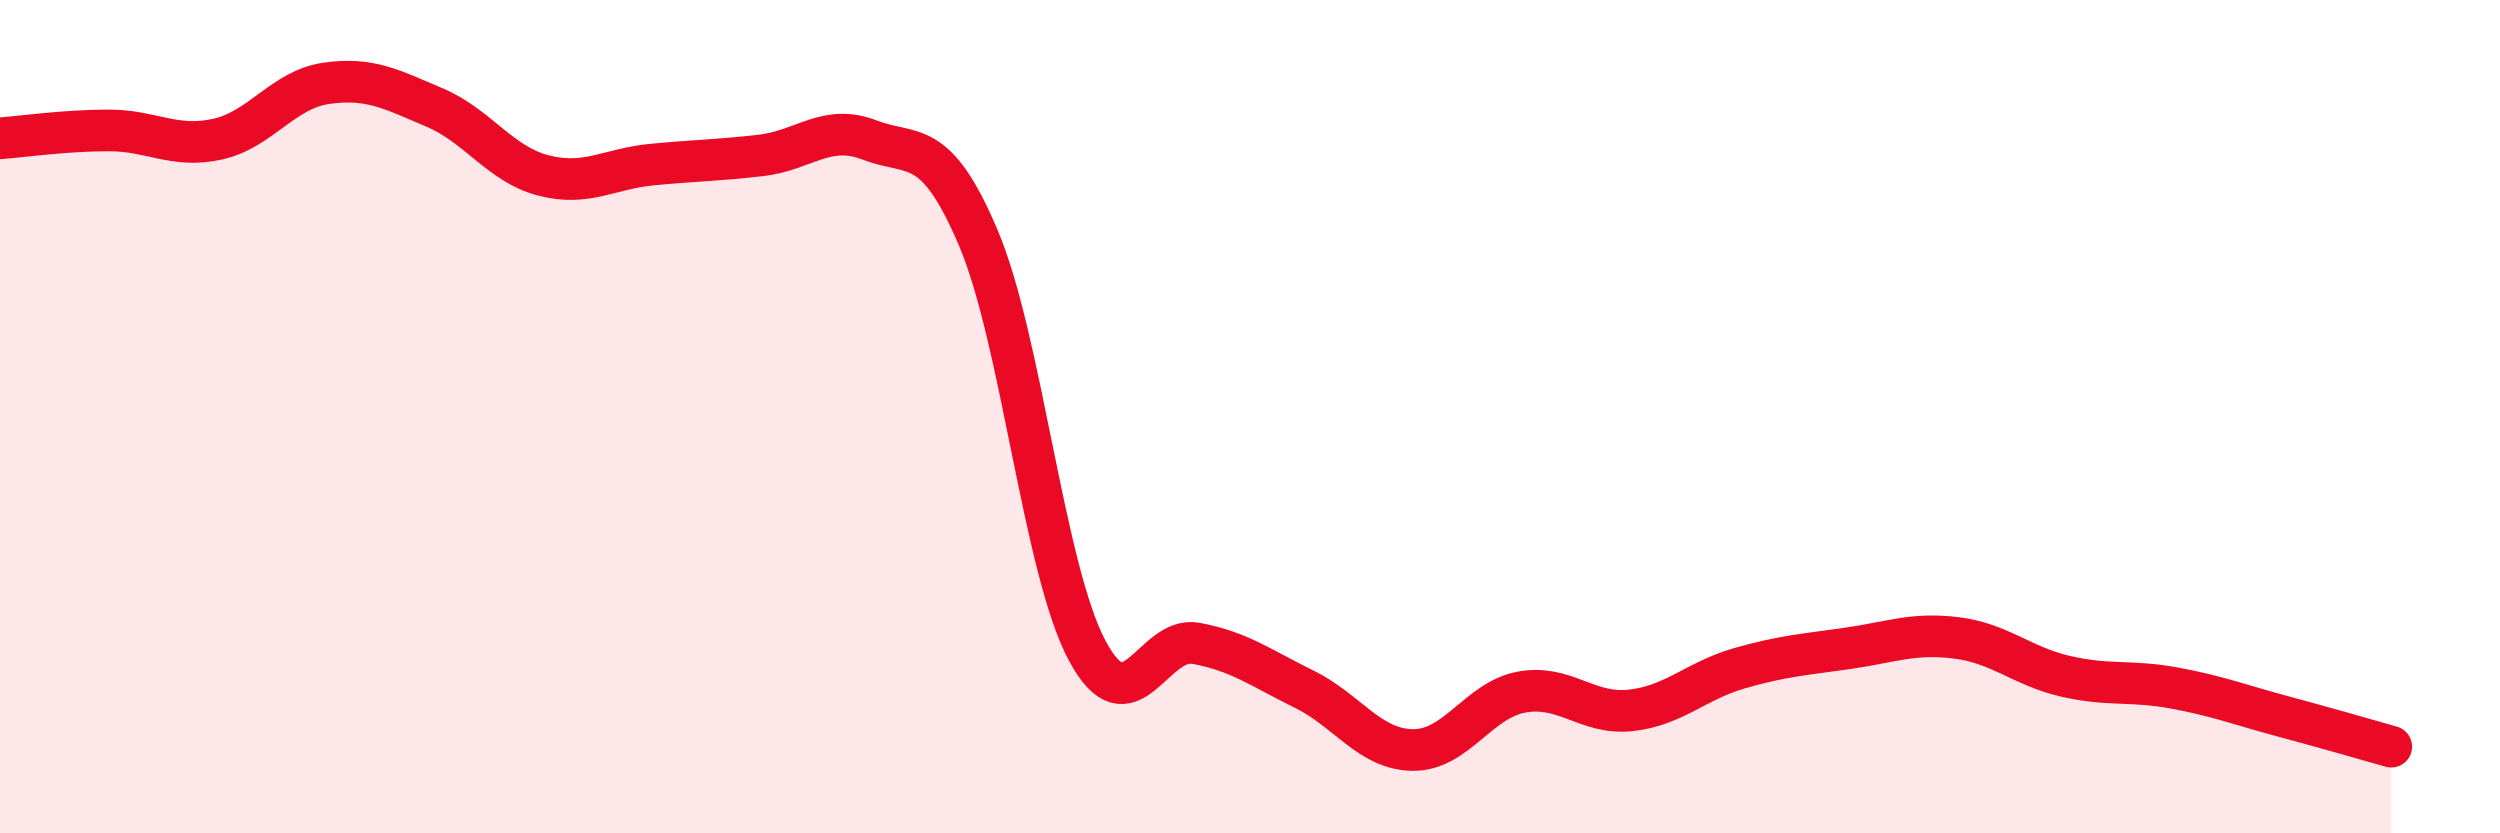
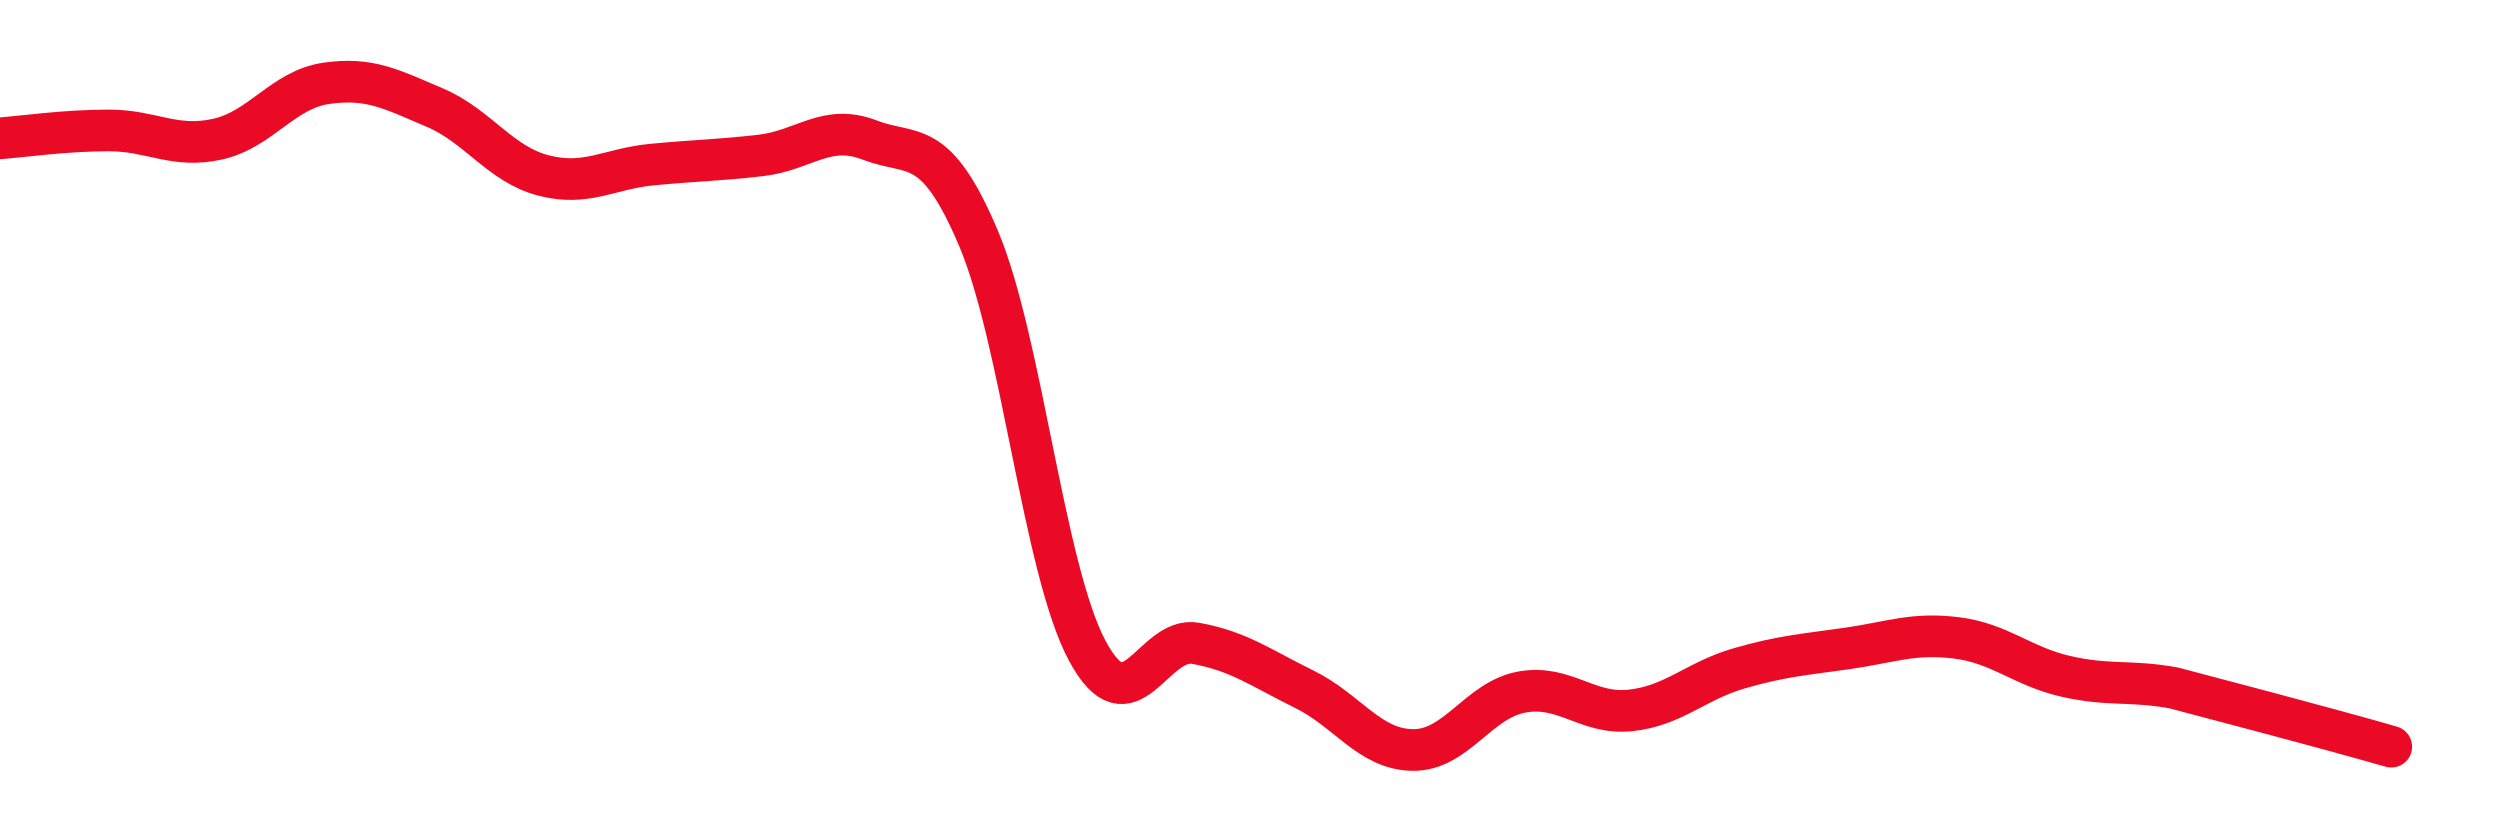
<svg xmlns="http://www.w3.org/2000/svg" width="60" height="20" viewBox="0 0 60 20">
-   <path d="M 0,3.32 C 0.52,3.28 1.57,3.13 2.61,3.13 C 3.65,3.13 4.18,3.57 5.22,3.34 C 6.26,3.11 6.79,2.15 7.83,2 C 8.87,1.85 9.39,2.14 10.43,2.58 C 11.47,3.02 12,3.94 13.04,4.21 C 14.08,4.48 14.61,4.05 15.65,3.95 C 16.69,3.85 17.22,3.85 18.26,3.73 C 19.3,3.61 19.83,2.96 20.87,3.36 C 21.91,3.76 22.44,3.26 23.48,5.71 C 24.52,8.16 25.05,13.66 26.09,15.61 C 27.13,17.56 27.66,15.25 28.7,15.44 C 29.74,15.63 30.26,16.03 31.3,16.54 C 32.34,17.05 32.87,17.99 33.91,18 C 34.95,18.01 35.48,16.8 36.52,16.61 C 37.56,16.42 38.09,17.16 39.13,17.05 C 40.17,16.94 40.7,16.34 41.74,16.04 C 42.78,15.74 43.31,15.71 44.35,15.56 C 45.39,15.41 45.92,15.18 46.96,15.31 C 48,15.44 48.53,15.99 49.57,16.23 C 50.61,16.47 51.13,16.32 52.17,16.51 C 53.21,16.7 53.74,16.91 54.78,17.19 C 55.82,17.47 56.87,17.77 57.39,17.92L57.39 20L0 20Z" fill="#EB0A25" opacity="0.1" stroke-linecap="round" stroke-linejoin="round" />
-   <path d="M 0,3.32 C 0.52,3.28 1.57,3.13 2.61,3.13 C 3.65,3.13 4.18,3.57 5.22,3.34 C 6.26,3.11 6.79,2.15 7.83,2 C 8.87,1.85 9.39,2.14 10.43,2.58 C 11.47,3.02 12,3.94 13.04,4.21 C 14.08,4.48 14.61,4.05 15.65,3.95 C 16.69,3.85 17.22,3.85 18.26,3.73 C 19.3,3.61 19.83,2.96 20.87,3.36 C 21.91,3.76 22.44,3.26 23.48,5.71 C 24.52,8.16 25.05,13.66 26.09,15.61 C 27.13,17.56 27.66,15.25 28.7,15.44 C 29.74,15.63 30.26,16.03 31.3,16.54 C 32.34,17.05 32.87,17.99 33.91,18 C 34.95,18.01 35.48,16.8 36.52,16.61 C 37.56,16.42 38.09,17.16 39.13,17.05 C 40.17,16.94 40.7,16.34 41.74,16.04 C 42.78,15.74 43.31,15.71 44.35,15.56 C 45.39,15.41 45.92,15.18 46.96,15.31 C 48,15.44 48.53,15.99 49.57,16.23 C 50.61,16.47 51.13,16.32 52.17,16.51 C 53.21,16.7 53.74,16.91 54.78,17.19 C 55.82,17.47 56.87,17.77 57.39,17.92" stroke="#EB0A25" stroke-width="1" fill="none" stroke-linecap="round" stroke-linejoin="round" />
+   <path d="M 0,3.32 C 0.52,3.28 1.57,3.13 2.61,3.13 C 3.65,3.13 4.18,3.57 5.22,3.34 C 6.26,3.11 6.79,2.15 7.83,2 C 8.87,1.85 9.39,2.14 10.43,2.58 C 11.47,3.02 12,3.94 13.04,4.21 C 14.08,4.48 14.61,4.05 15.65,3.95 C 16.69,3.85 17.22,3.85 18.26,3.73 C 19.3,3.61 19.83,2.96 20.87,3.36 C 21.91,3.76 22.44,3.26 23.48,5.71 C 24.52,8.16 25.05,13.66 26.09,15.61 C 27.13,17.56 27.66,15.25 28.7,15.44 C 29.74,15.63 30.26,16.03 31.3,16.54 C 32.34,17.05 32.87,17.99 33.91,18 C 34.95,18.01 35.48,16.8 36.52,16.61 C 37.56,16.42 38.09,17.16 39.13,17.05 C 40.17,16.94 40.7,16.34 41.74,16.04 C 42.78,15.74 43.31,15.71 44.35,15.56 C 45.39,15.41 45.92,15.18 46.96,15.31 C 48,15.44 48.53,15.99 49.57,16.23 C 50.61,16.47 51.13,16.32 52.17,16.51 C 55.82,17.47 56.87,17.77 57.39,17.92" stroke="#EB0A25" stroke-width="1" fill="none" stroke-linecap="round" stroke-linejoin="round" />
</svg>